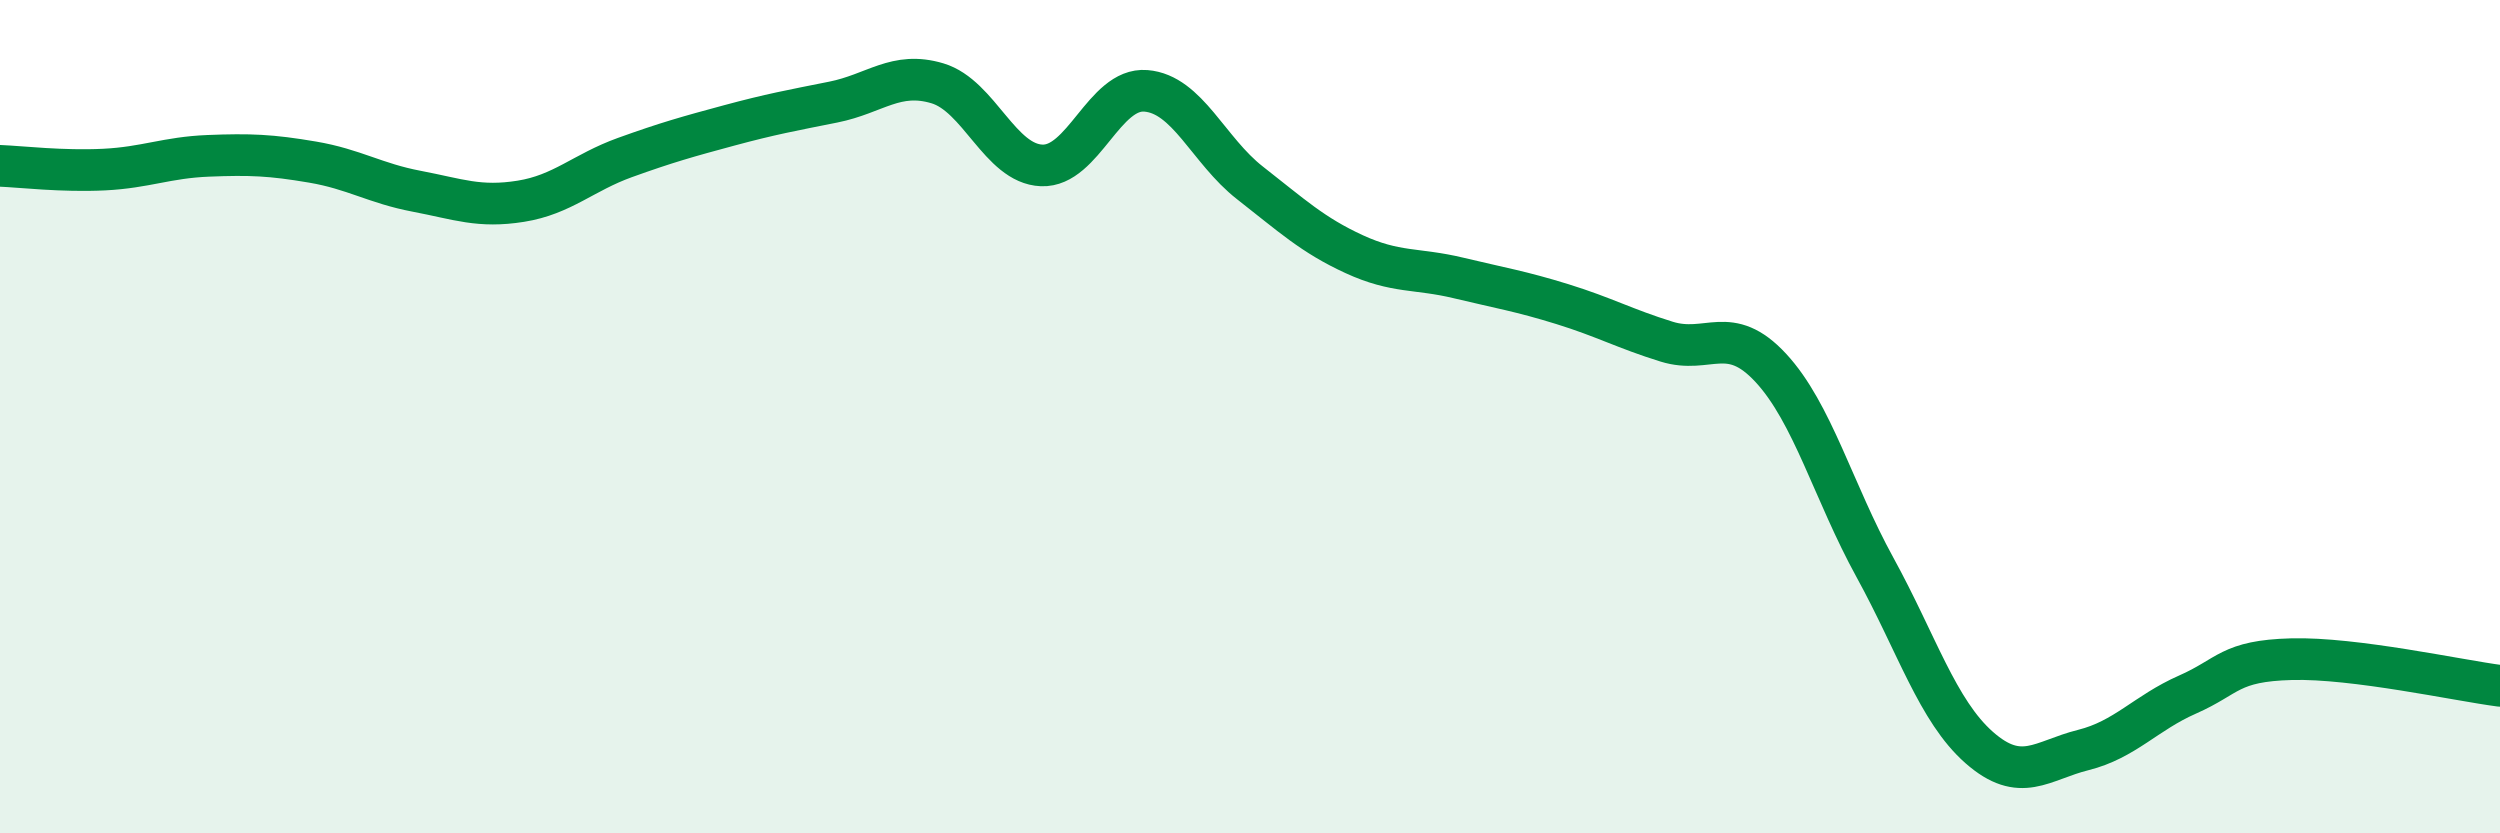
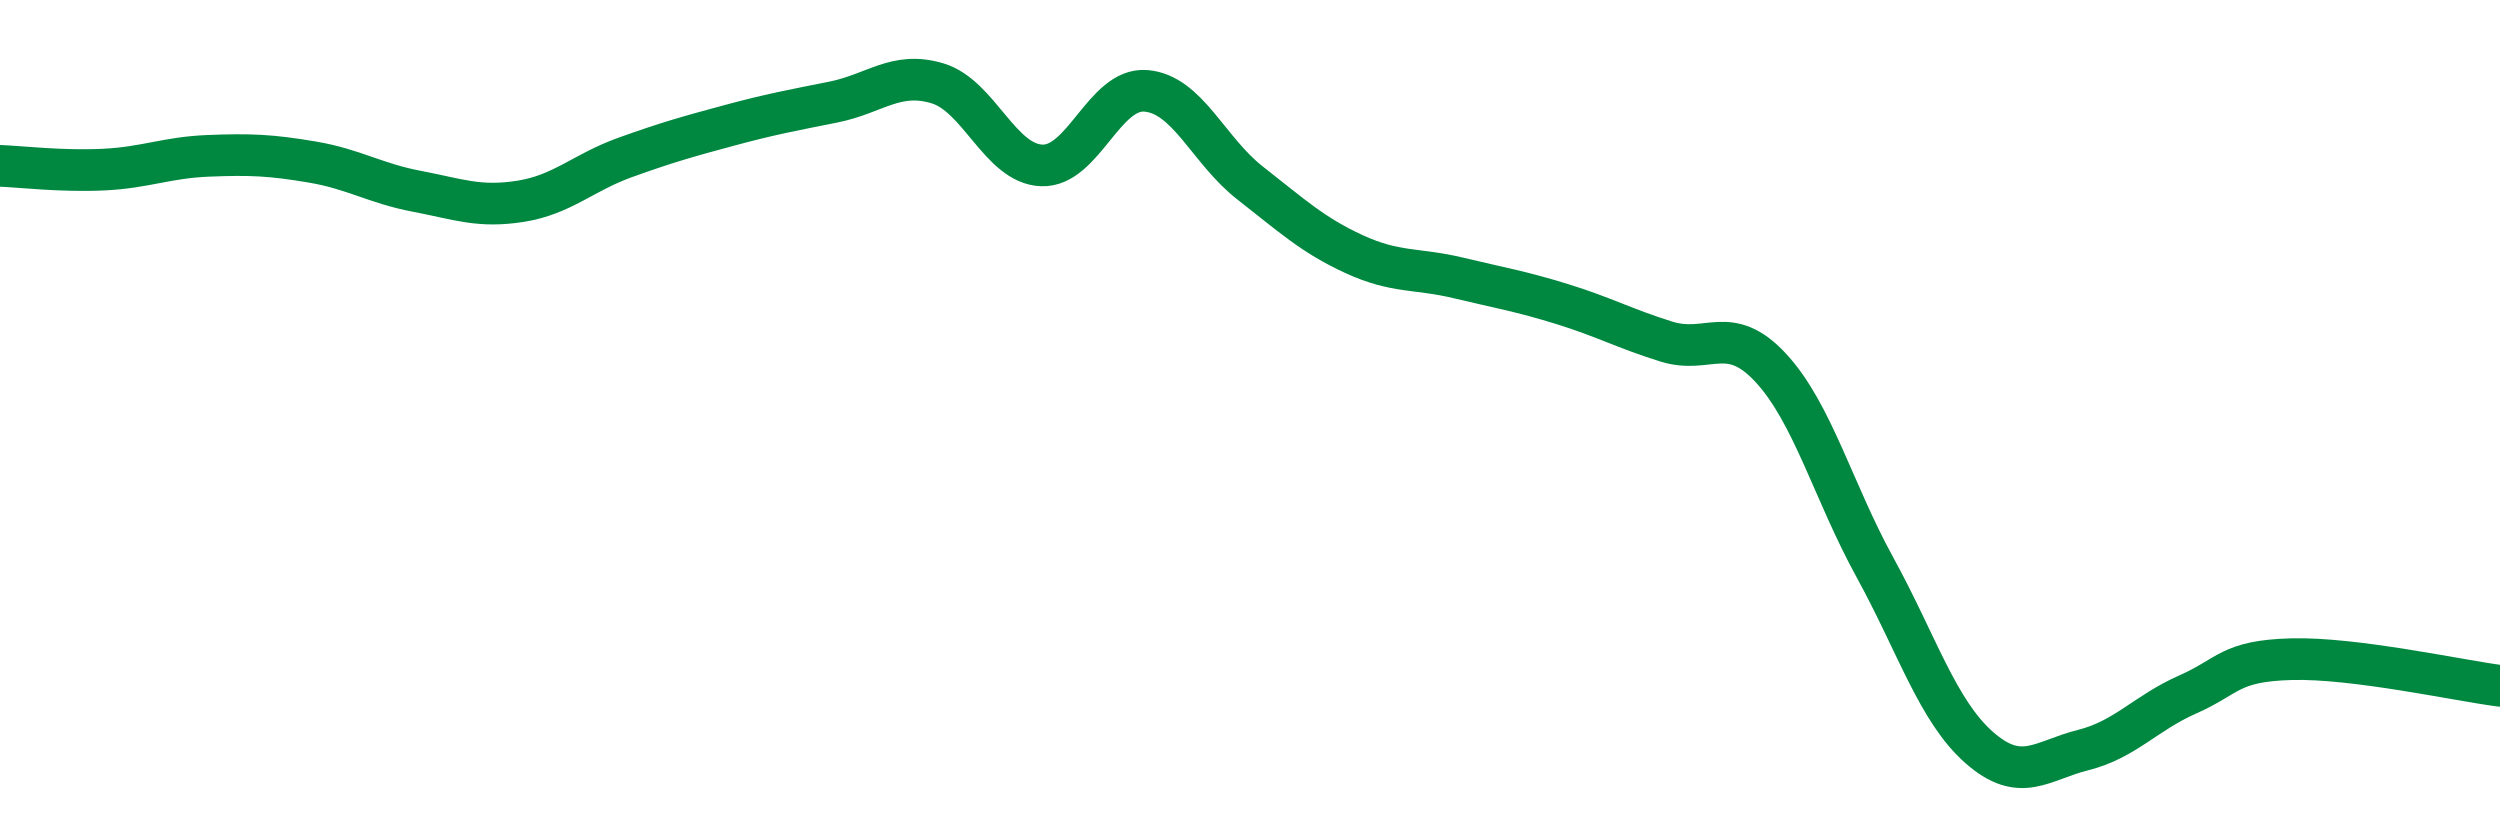
<svg xmlns="http://www.w3.org/2000/svg" width="60" height="20" viewBox="0 0 60 20">
-   <path d="M 0,3.98 C 0.5,4 1.5,4.12 2.5,4.07 C 3.5,4.02 4,3.78 5,3.74 C 6,3.7 6.5,3.72 7.5,3.89 C 8.5,4.06 9,4.4 10,4.59 C 11,4.78 11.5,4.99 12.5,4.83 C 13.5,4.67 14,4.14 15,3.78 C 16,3.42 16.5,3.28 17.5,3.01 C 18.5,2.74 19,2.65 20,2.45 C 21,2.25 21.5,1.7 22.5,2 C 23.5,2.3 24,3.93 25,3.97 C 26,4.01 26.5,2.1 27.5,2.18 C 28.5,2.26 29,3.61 30,4.39 C 31,5.17 31.5,5.64 32.5,6.1 C 33.5,6.56 34,6.43 35,6.67 C 36,6.91 36.5,6.99 37.5,7.3 C 38.5,7.61 39,7.89 40,8.2 C 41,8.51 41.5,7.75 42.5,8.83 C 43.5,9.91 44,11.8 45,13.62 C 46,15.44 46.5,17.06 47.5,17.94 C 48.5,18.82 49,18.25 50,18 C 51,17.75 51.5,17.11 52.5,16.67 C 53.5,16.23 53.5,15.86 55,15.82 C 56.5,15.78 59,16.33 60,16.46L60 20L0 20Z" fill="#008740" opacity="0.1" stroke-linecap="round" stroke-linejoin="round" />
  <path d="M 0,3.98 C 0.5,4 1.5,4.12 2.5,4.07 C 3.5,4.02 4,3.78 5,3.74 C 6,3.7 6.5,3.72 7.5,3.89 C 8.5,4.06 9,4.4 10,4.59 C 11,4.78 11.5,4.99 12.5,4.83 C 13.5,4.67 14,4.14 15,3.78 C 16,3.42 16.5,3.28 17.5,3.01 C 18.5,2.74 19,2.65 20,2.45 C 21,2.25 21.5,1.7 22.5,2 C 23.5,2.3 24,3.93 25,3.97 C 26,4.01 26.5,2.1 27.5,2.18 C 28.5,2.26 29,3.61 30,4.39 C 31,5.17 31.5,5.64 32.5,6.1 C 33.5,6.56 34,6.43 35,6.67 C 36,6.91 36.5,6.99 37.5,7.3 C 38.5,7.61 39,7.89 40,8.2 C 41,8.51 41.5,7.75 42.5,8.83 C 43.5,9.91 44,11.8 45,13.62 C 46,15.44 46.5,17.06 47.5,17.94 C 48.5,18.82 49,18.25 50,18 C 51,17.75 51.5,17.11 52.5,16.67 C 53.5,16.23 53.5,15.86 55,15.82 C 56.5,15.78 59,16.33 60,16.46" stroke="#008740" stroke-width="1" fill="none" stroke-linecap="round" stroke-linejoin="round" />
</svg>